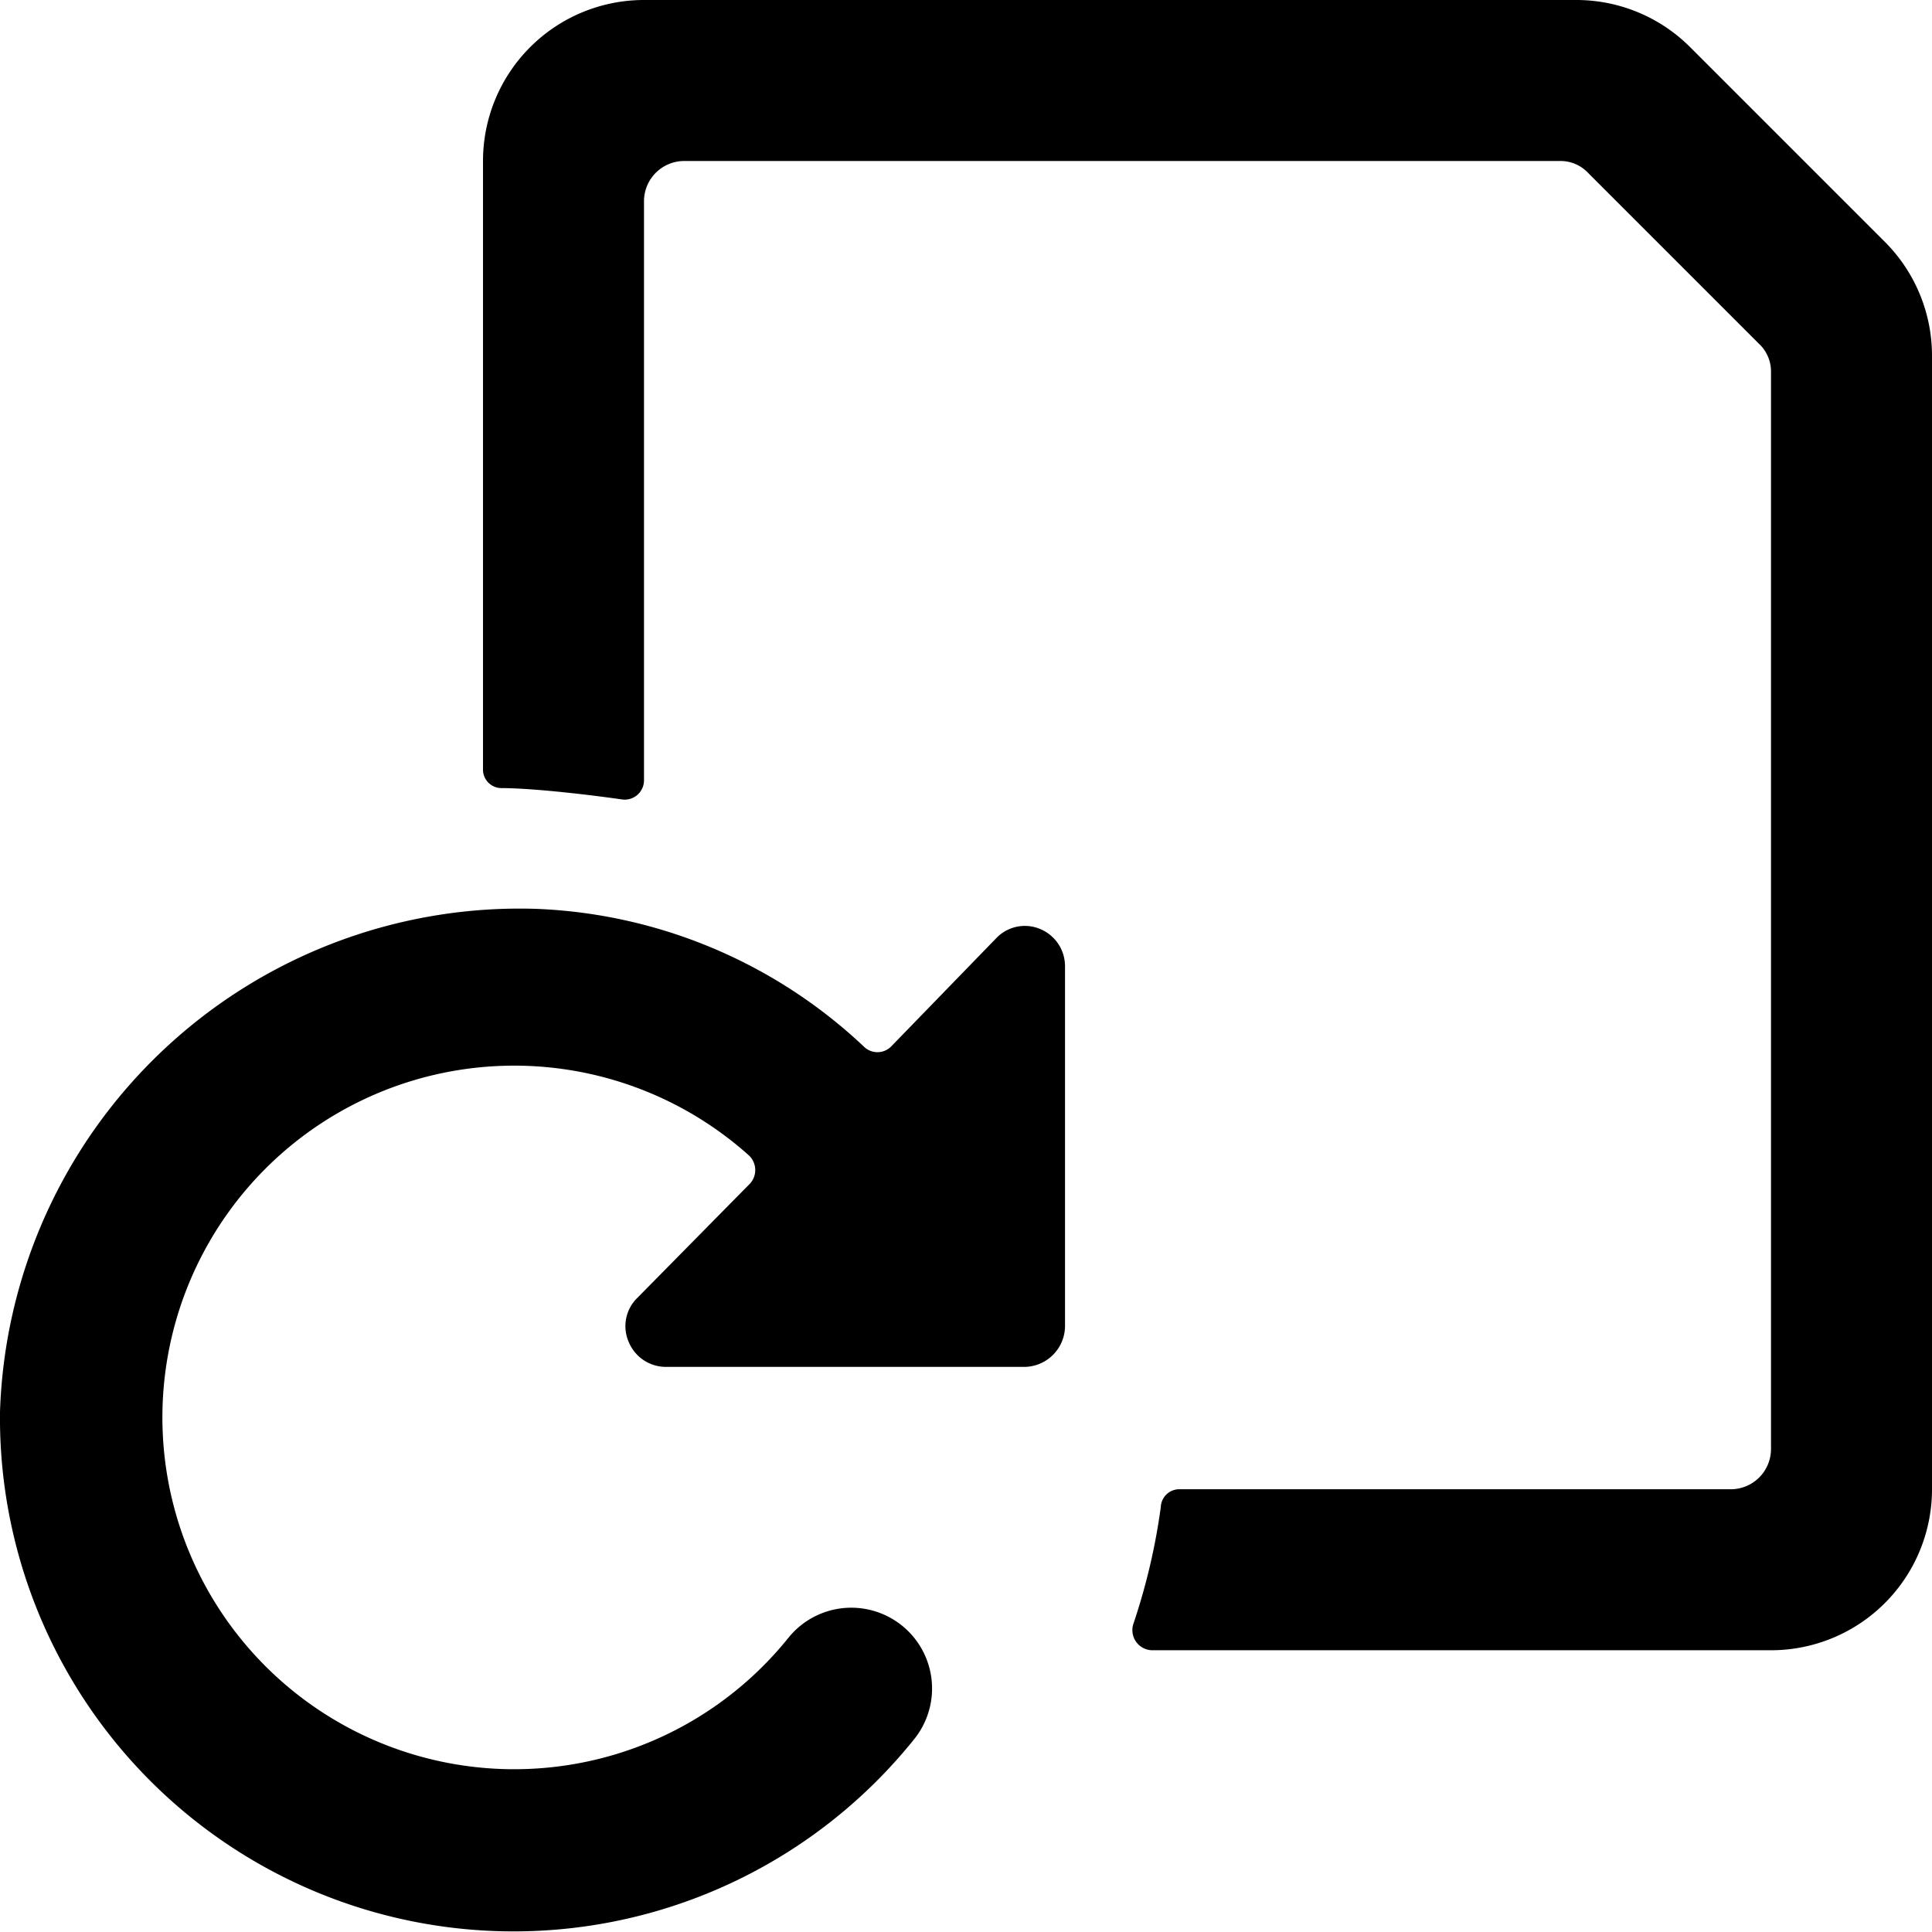
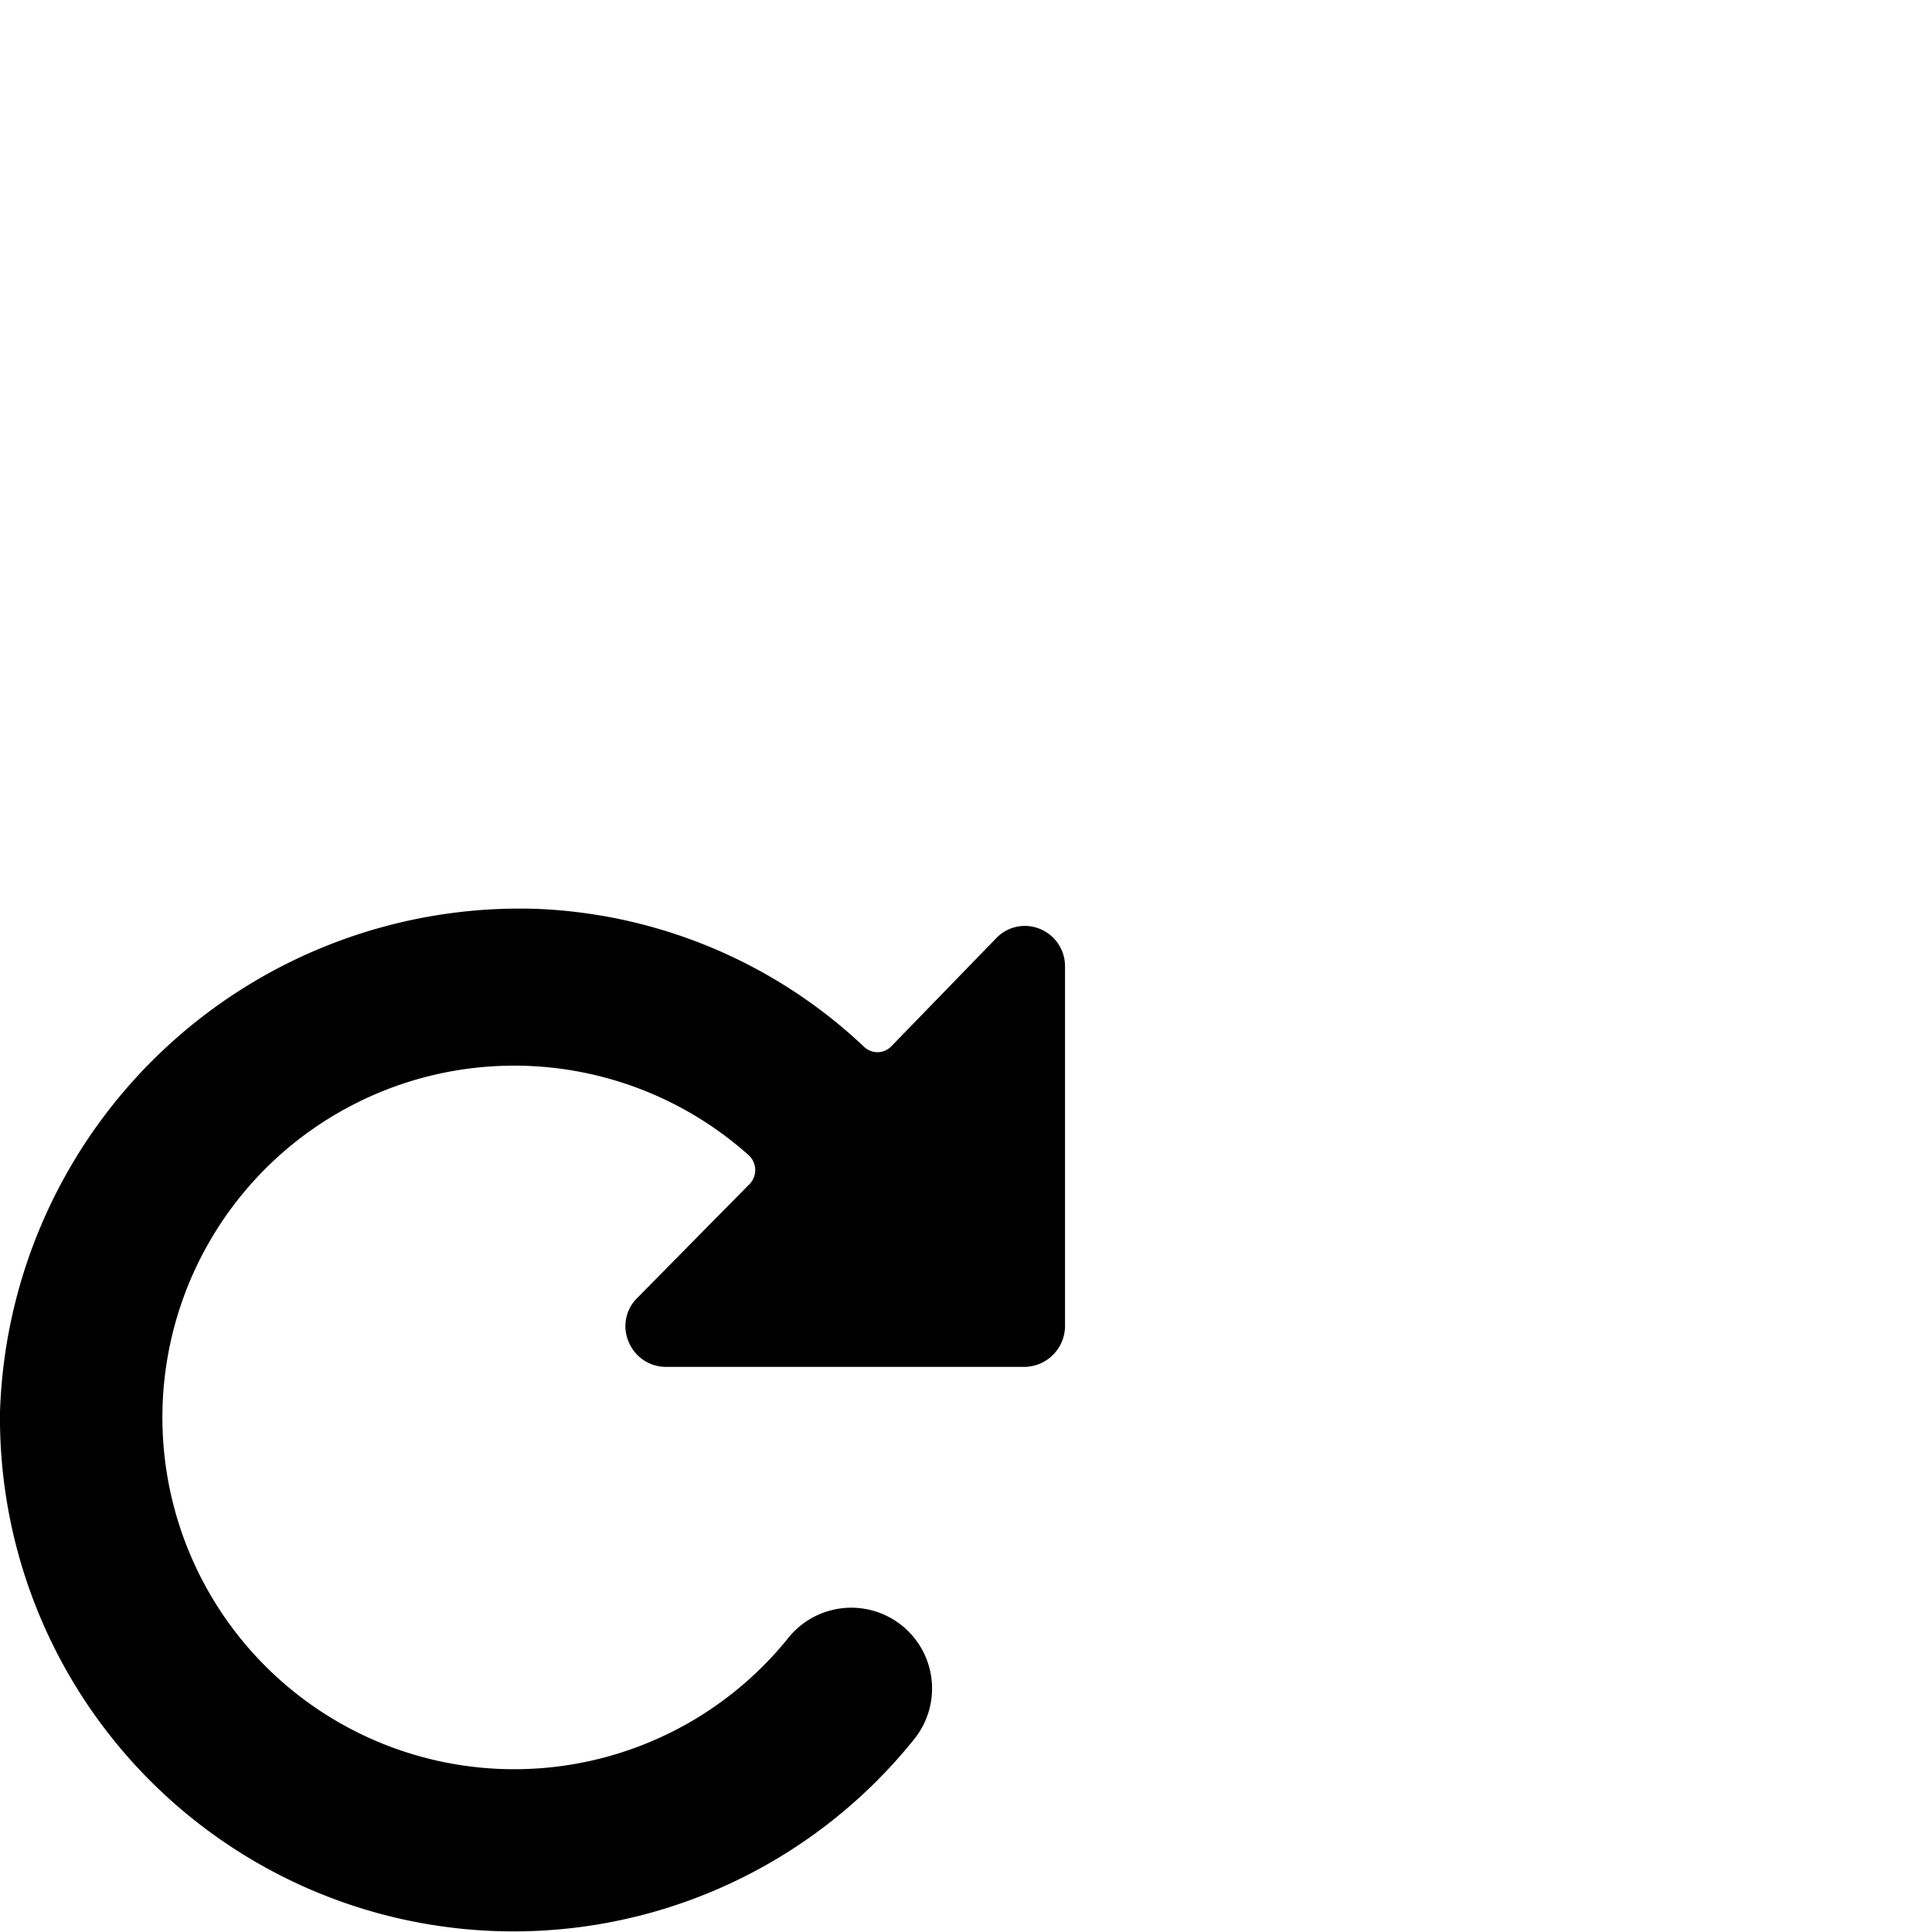
<svg xmlns="http://www.w3.org/2000/svg" viewBox="0 0 24 24">
  <g>
-     <path d="M24 4.41A2 2 0 0 0 23.41 3L21 0.59A2 2 0 0 0 19.59 0H8a2 2 0 0 0 -2 2v7.55a0.23 0.23 0 0 0 0.23 0.24c0.35 0 1 0.07 1.49 0.14A0.24 0.24 0 0 0 8 9.69V2.5a0.5 0.5 0 0 1 0.5 -0.5h10.88a0.47 0.47 0 0 1 0.35 0.15l2.12 2.12a0.47 0.47 0 0 1 0.15 0.35V18a0.5 0.5 0 0 1 -0.5 0.5h-6.84a0.23 0.23 0 0 0 -0.24 0.22 7.84 7.84 0 0 1 -0.34 1.45 0.25 0.25 0 0 0 0.23 0.33H22a2 2 0 0 0 2 -2Z" fill="#000000" stroke-width="1" />
    <path d="M13.23 12a0.5 0.5 0 0 0 -0.31 -0.46 0.49 0.49 0 0 0 -0.54 0.11L11.07 13a0.24 0.24 0 0 1 -0.34 0 6.29 6.29 0 0 0 -4.07 -1.71A6.46 6.46 0 0 0 0 17.54a6.38 6.38 0 0 0 11.36 4.06 1 1 0 0 0 -1.57 -1.25 4.37 4.37 0 1 1 -0.49 -6 0.25 0.25 0 0 1 0 0.37l-1.38 1.4a0.49 0.49 0 0 0 -0.11 0.55 0.5 0.5 0 0 0 0.46 0.31h4.46a0.51 0.51 0 0 0 0.5 -0.5Z" fill="#000000" stroke-width="1" />
  </g>
</svg>